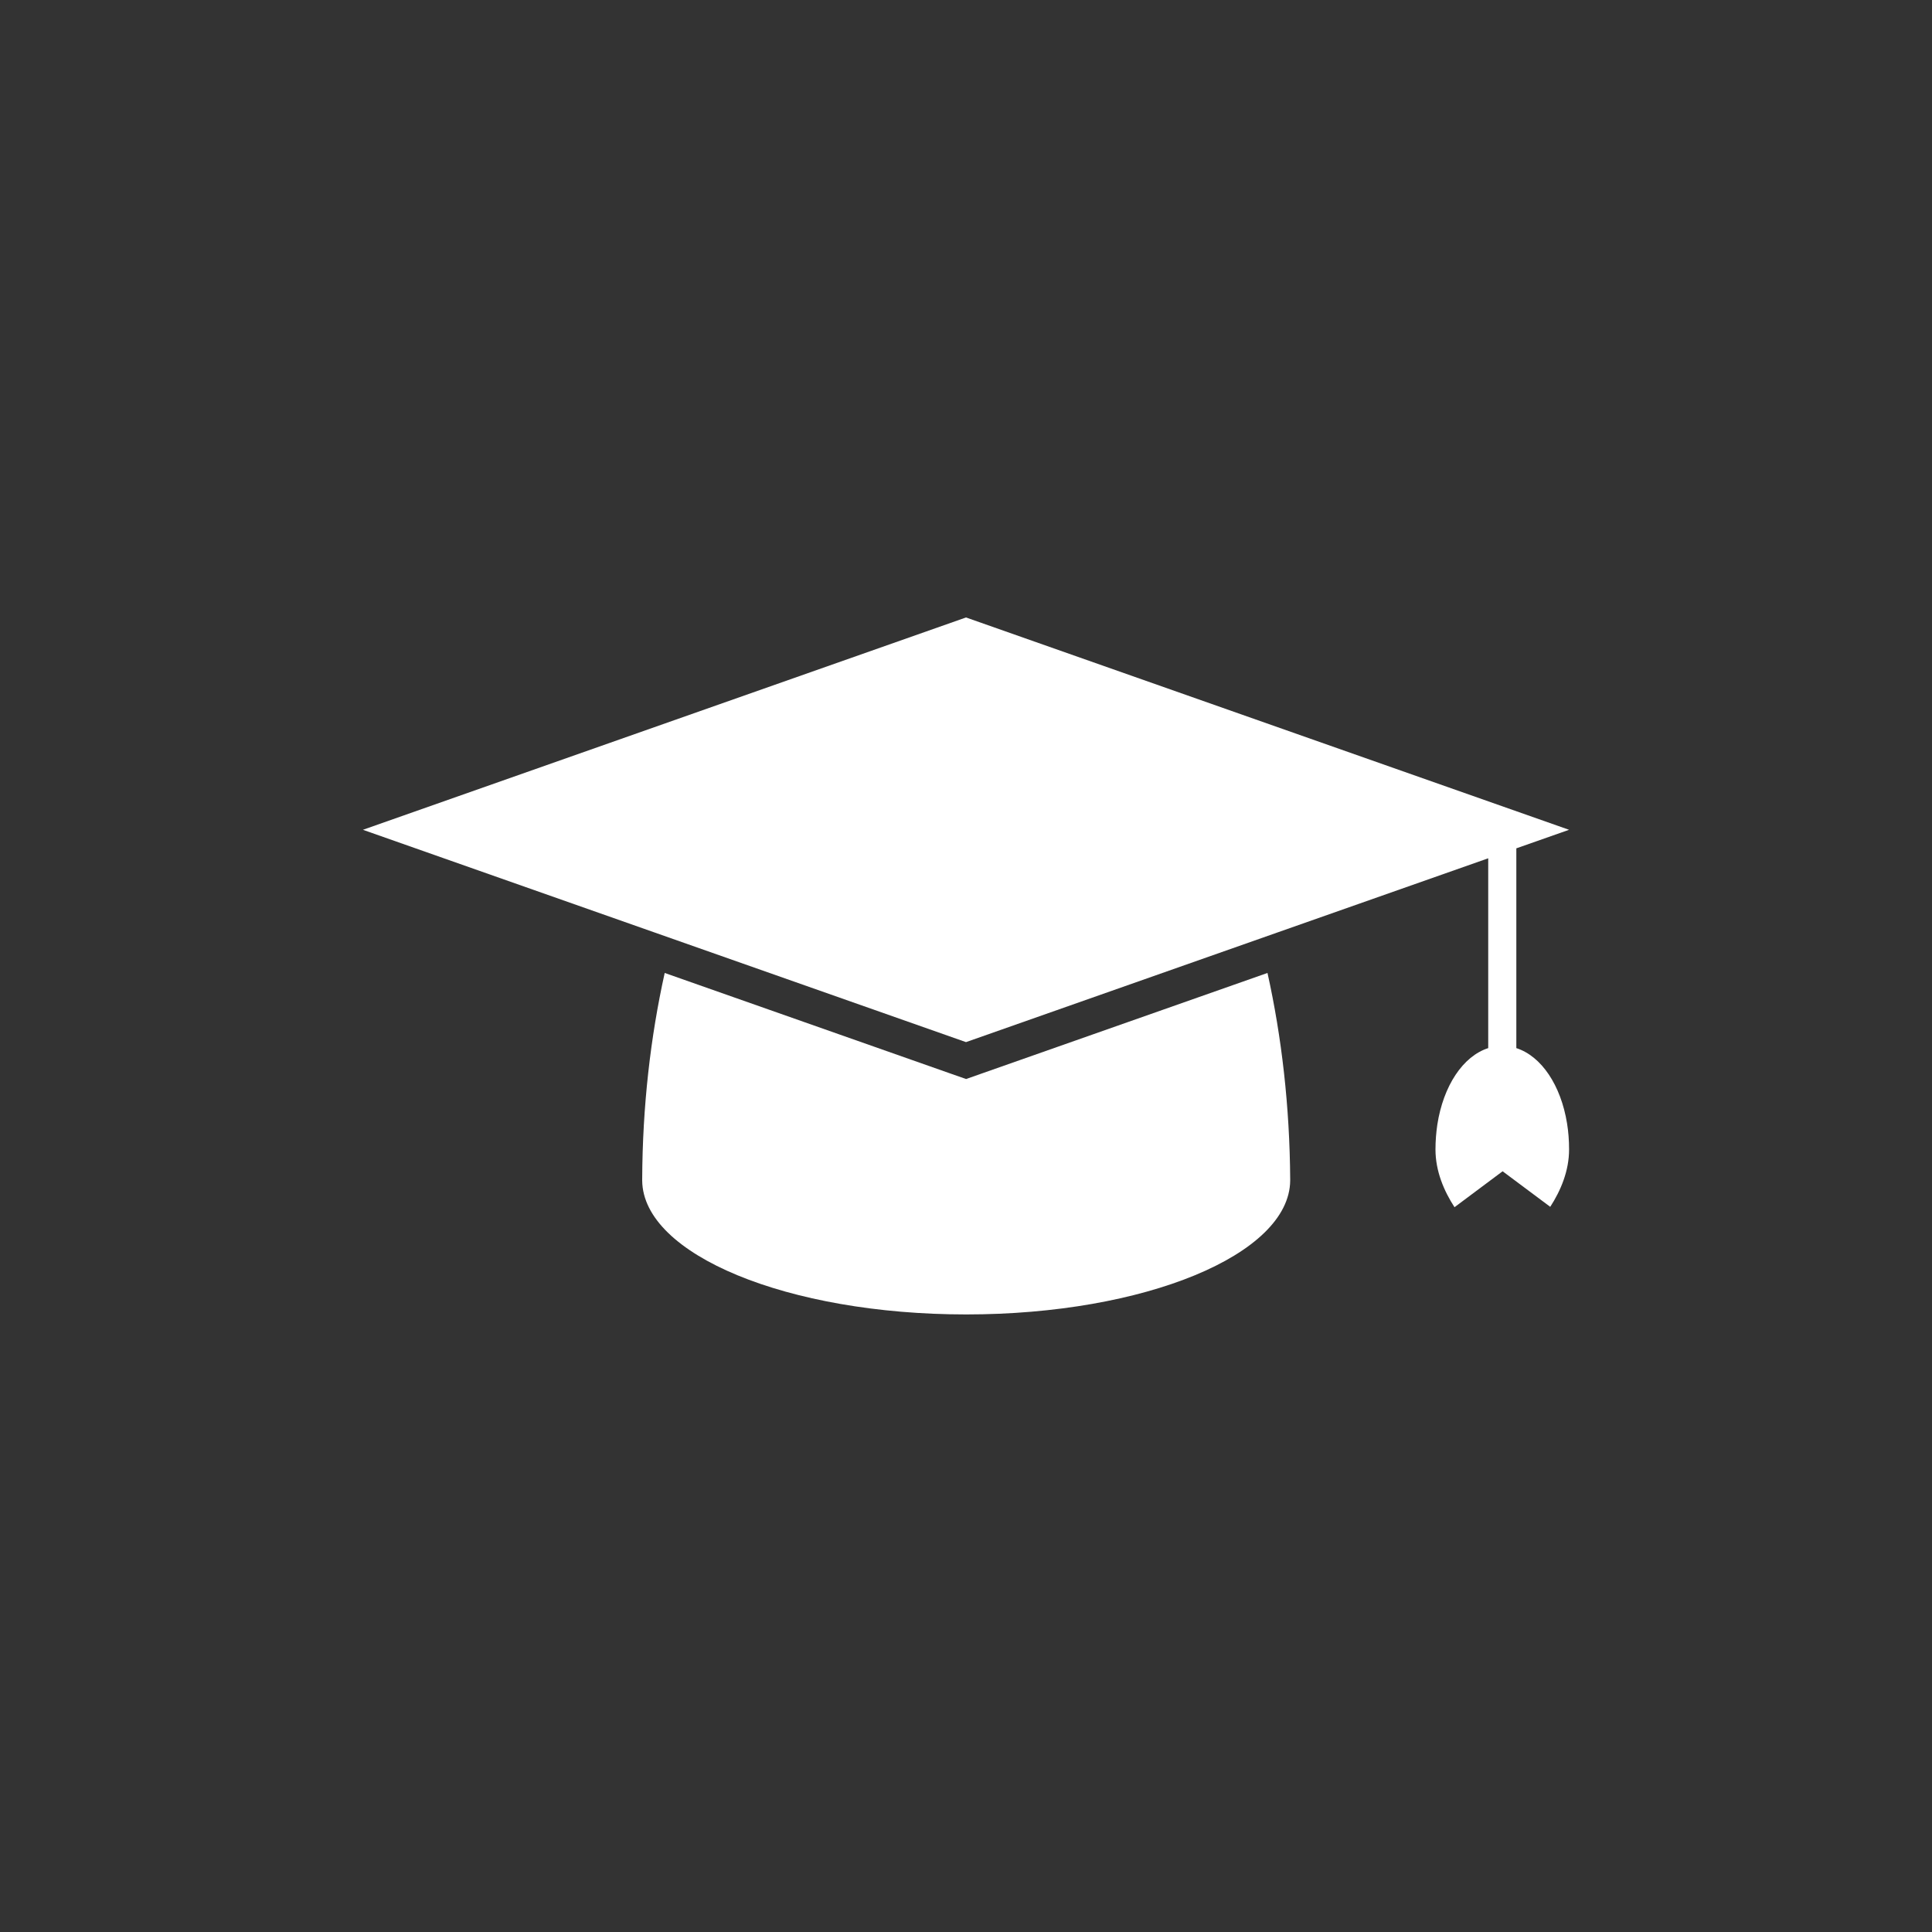
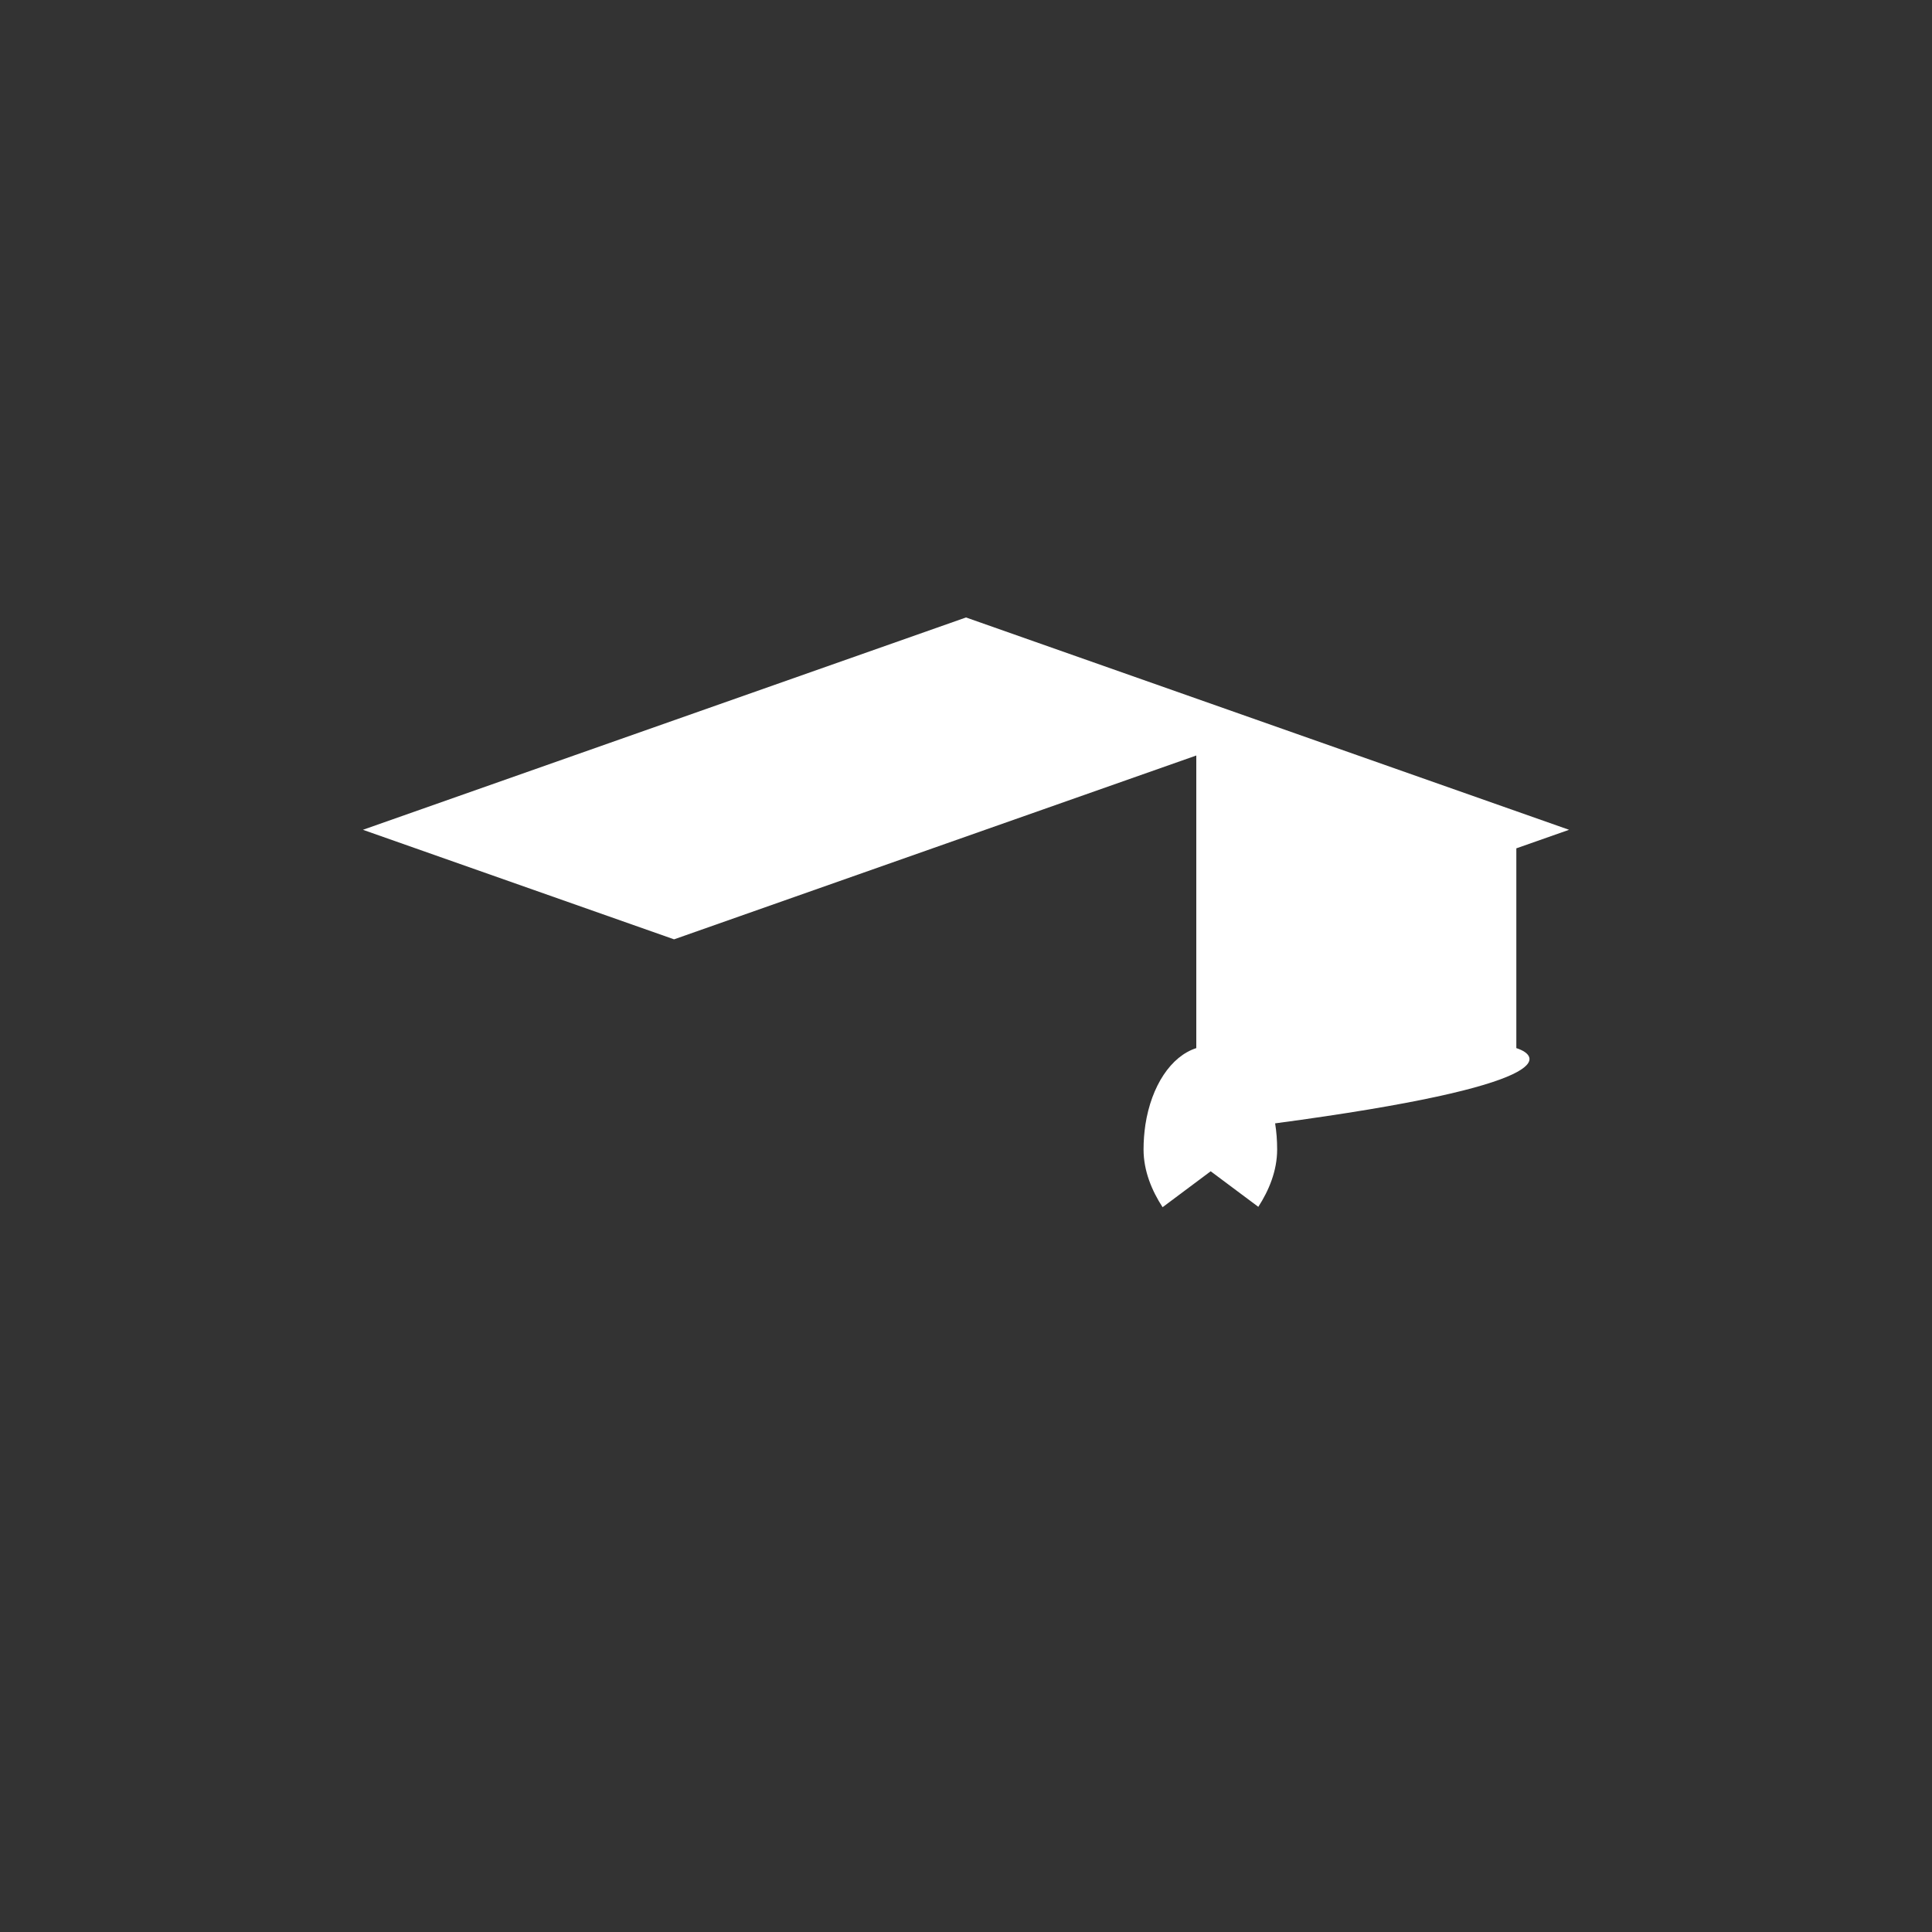
<svg xmlns="http://www.w3.org/2000/svg" version="1.1" id="Layer_1" x="0px" y="0px" viewBox="0 0 2000 2000" style="enable-background:new 0 0 2000 2000;" xml:space="preserve">
  <rect x="0" y="0" width="2000" height="2000" fill="#333333" stroke="none" />
  <style type="text/css">
	.st0{fill:#FFFFFF;}
</style>
  <g>
-     <path class="st0" d="M1312.1,1007.2l-296.4,104.3l-15.6,5.5l-15.7-5.5l-296.3-104.3c-14.7,66.2-23,138.1-23.3,213.4   c0,0.5,0,1.1,0,1.6c0.8,76.6,150.6,138.5,335.4,138.5c184.7,0,334.6-61.9,335.4-138.5c0-0.5,0-1.1,0-1.6   C1335.1,1145.3,1326.8,1073.4,1312.1,1007.2z" />
-     <path class="st0" d="M1569.7,1085V878.2l54.6-19.2L1000,639.2L375.7,859l302.2,106.4l322.1,113.4l322.1-113.4l218.5-76.9V1085   c-26.2,8.4-46.5,39.1-52.7,79.3c-1.2,8.2-1.9,16.7-1.9,25.6c0,22.5,8.8,43,19.7,59.8l49.8-37.2l49.3,36.8   c10.8-16.7,19.5-37.1,19.5-59.4c0-9.3-0.7-18.4-2.1-27C1615.8,1123.4,1595.6,1093.3,1569.7,1085z" />
+     <path class="st0" d="M1569.7,1085V878.2l54.6-19.2L1000,639.2L375.7,859l322.1,113.4l322.1-113.4l218.5-76.9V1085   c-26.2,8.4-46.5,39.1-52.7,79.3c-1.2,8.2-1.9,16.7-1.9,25.6c0,22.5,8.8,43,19.7,59.8l49.8-37.2l49.3,36.8   c10.8-16.7,19.5-37.1,19.5-59.4c0-9.3-0.7-18.4-2.1-27C1615.8,1123.4,1595.6,1093.3,1569.7,1085z" />
  </g>
</svg>